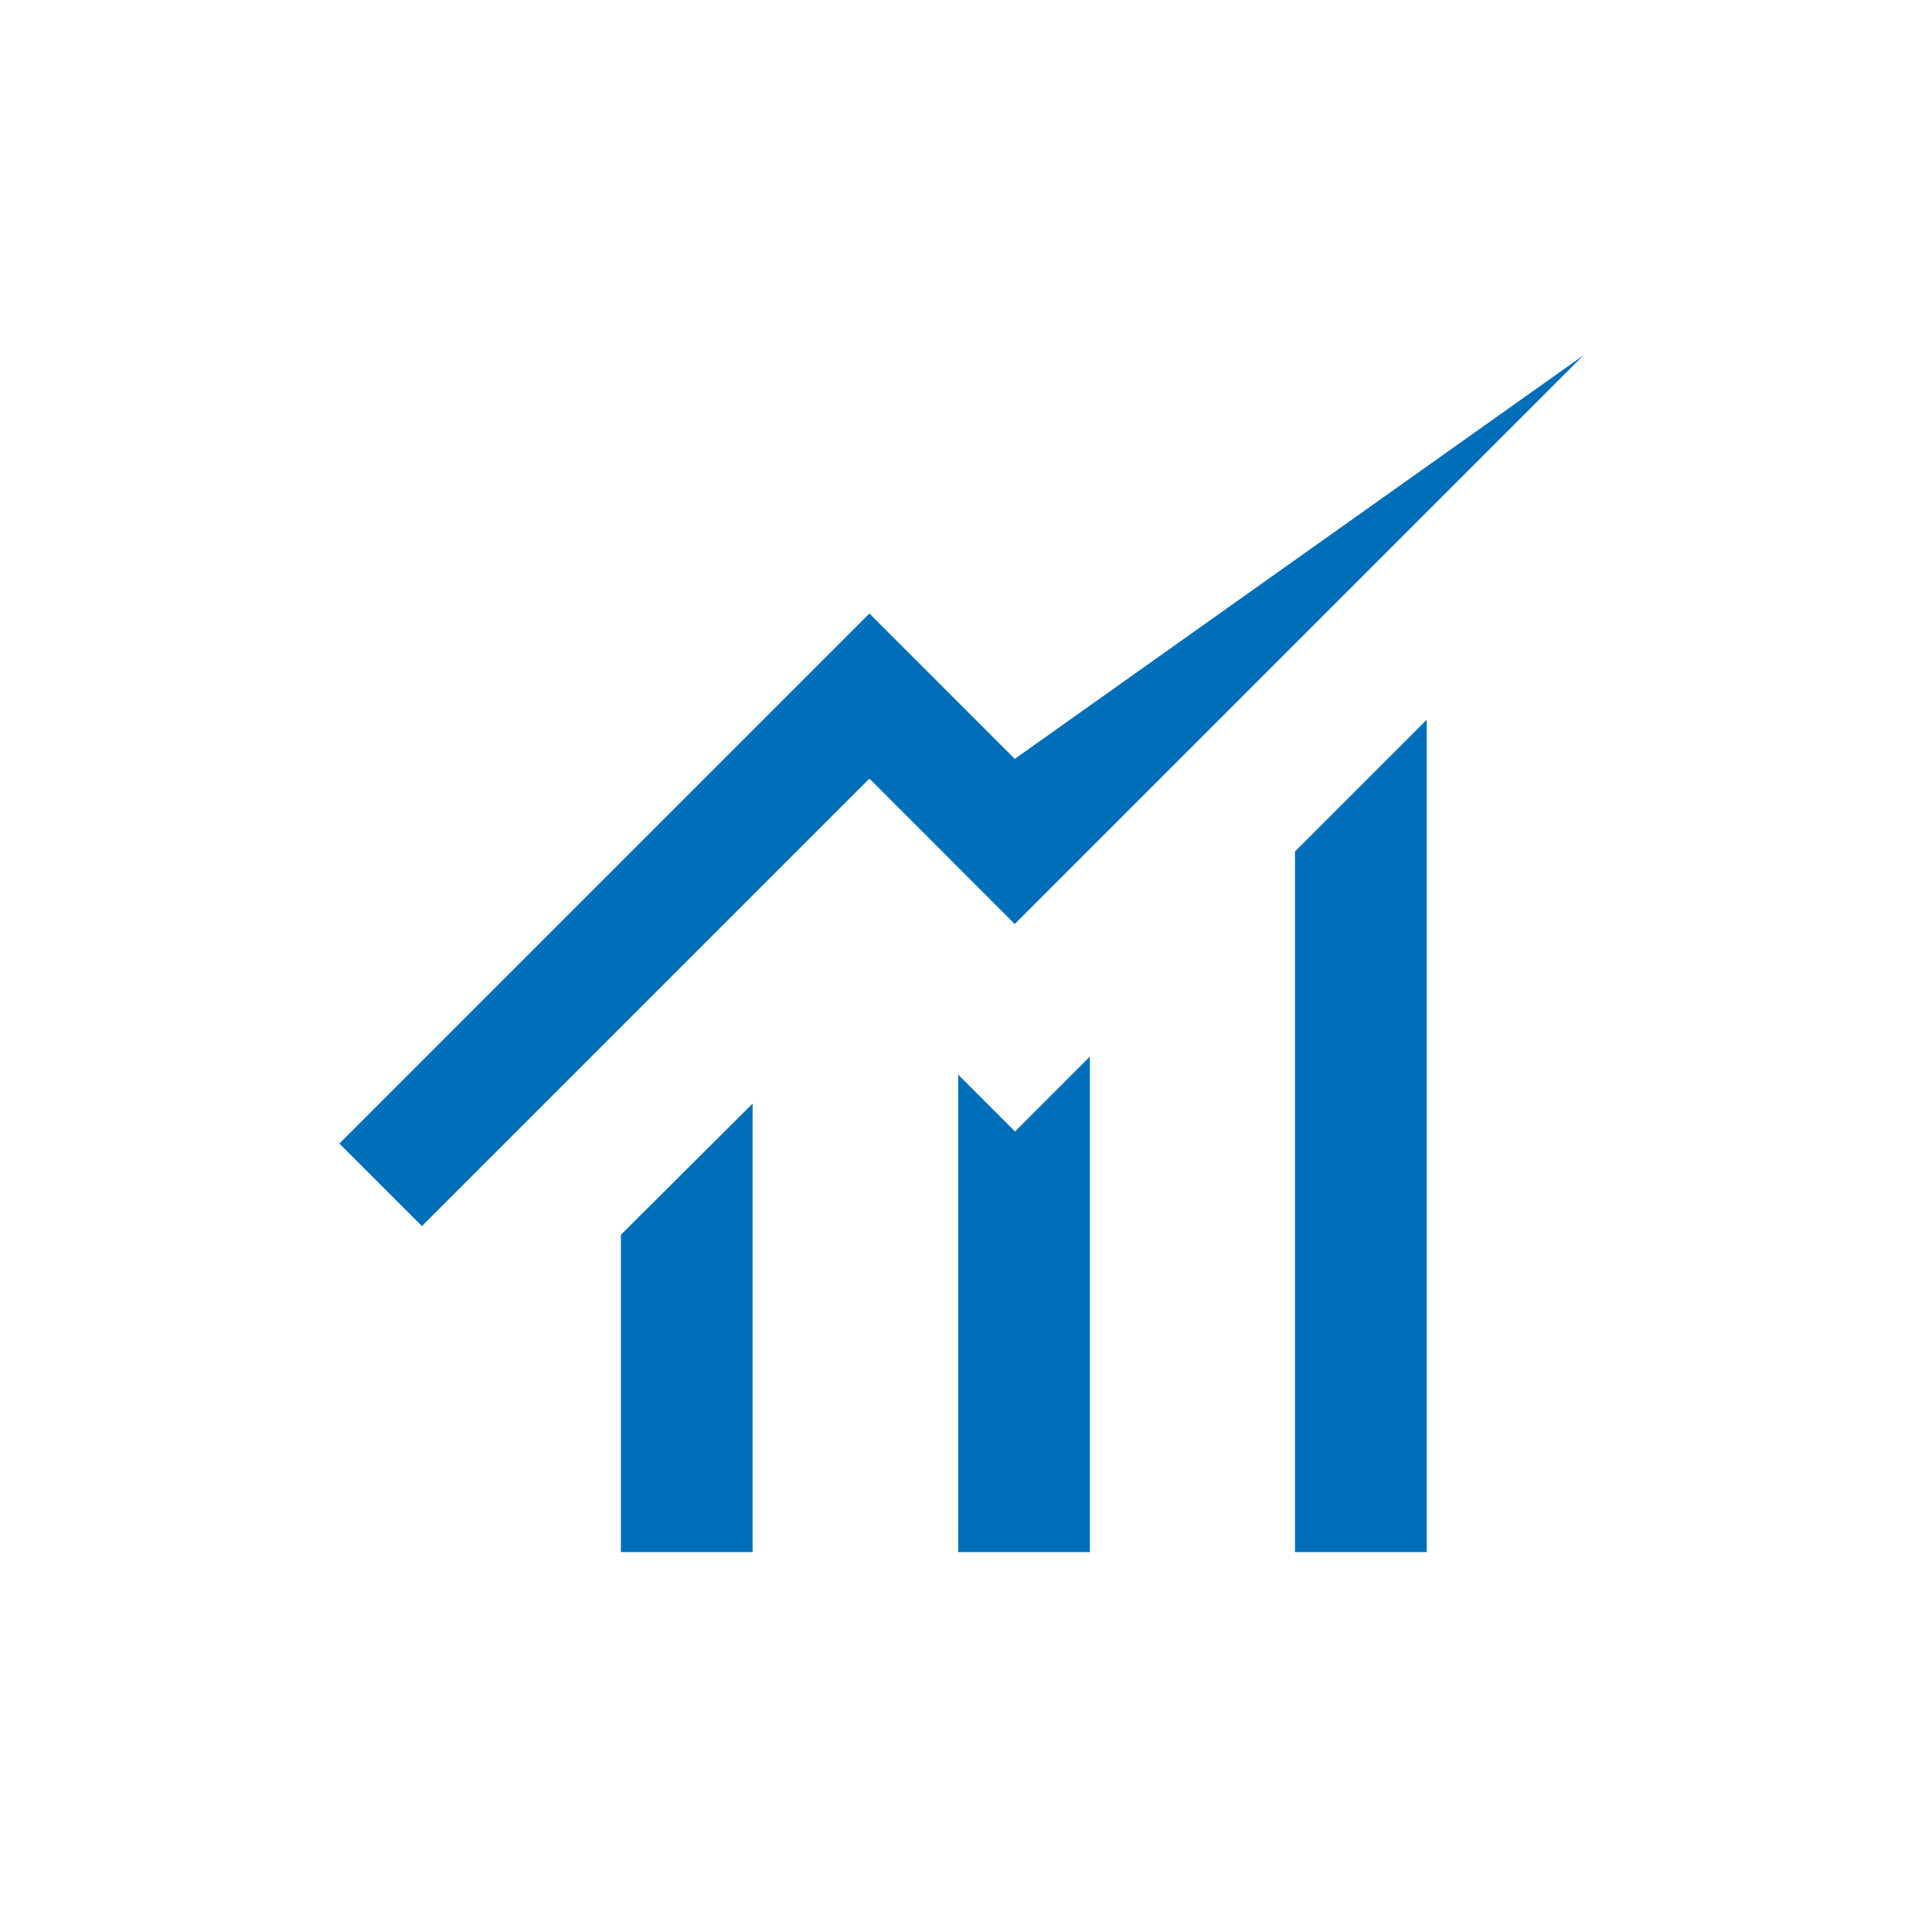
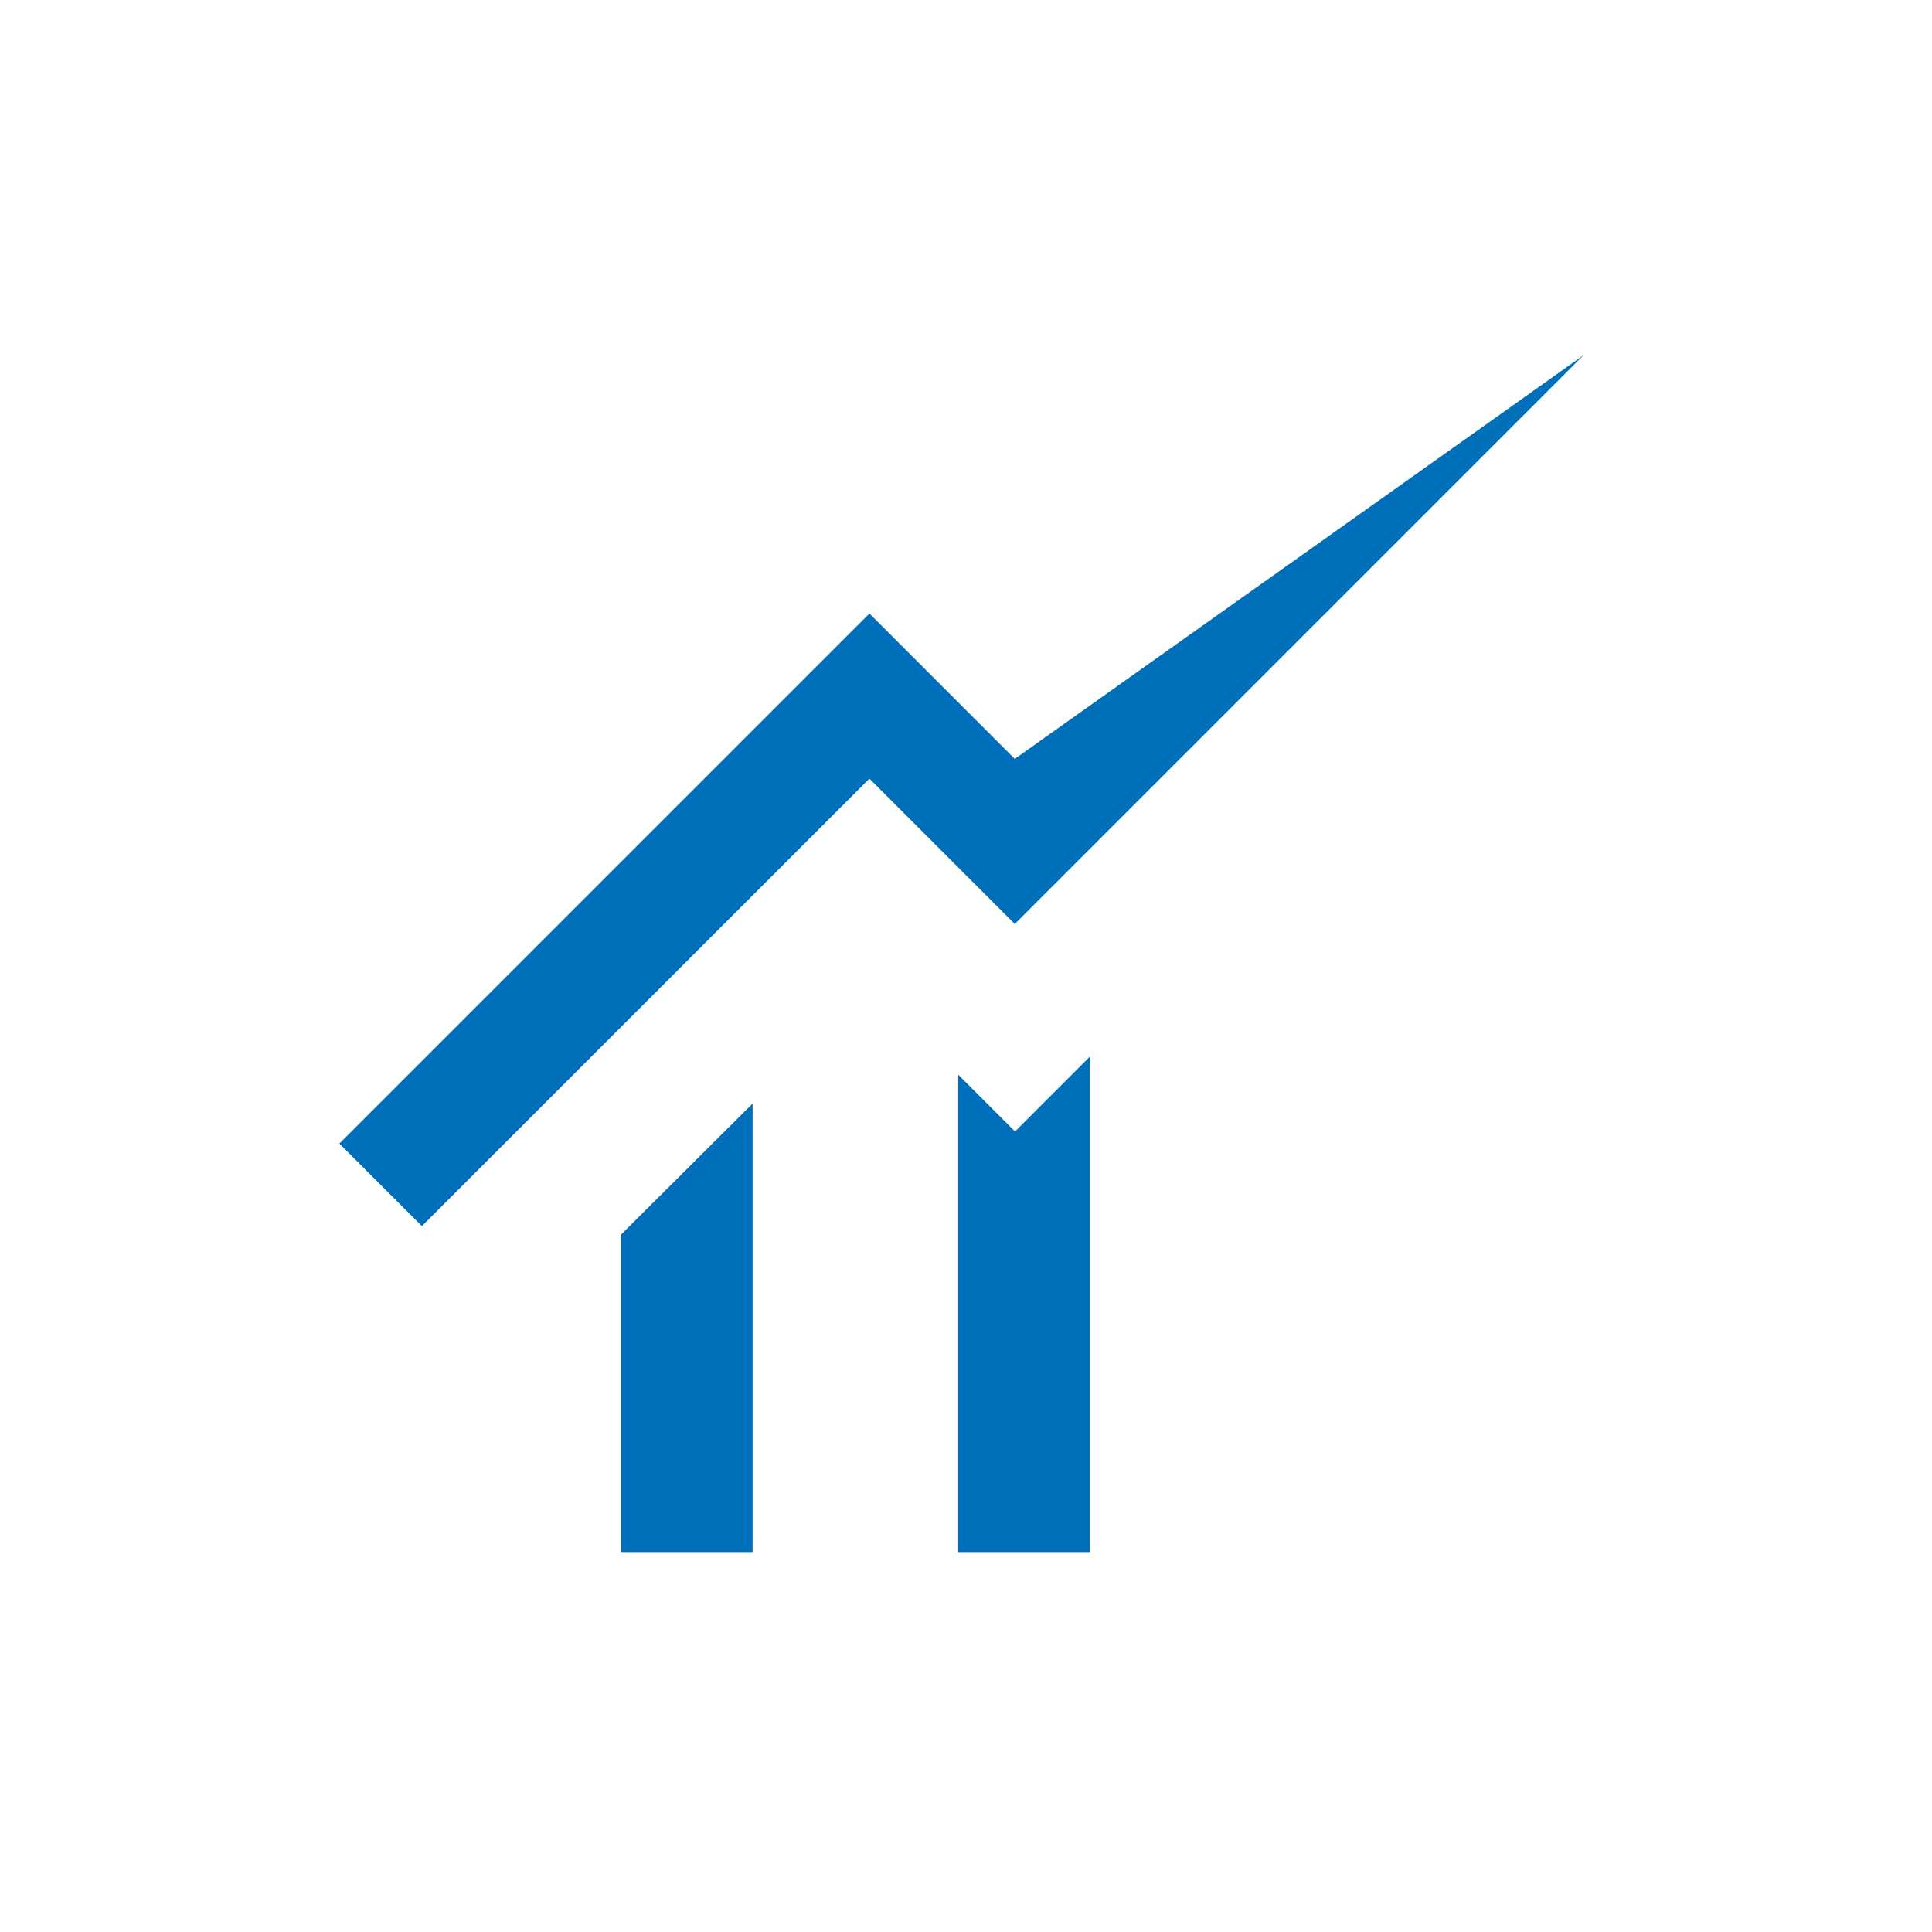
<svg xmlns="http://www.w3.org/2000/svg" version="1.1" id="Layer_1" x="0px" y="0px" viewBox="0 0 580.5 580.5" style="enable-background:new 0 0 580.5 580.5;" xml:space="preserve">
  <style type="text/css">
	.st0{fill:#FFFFFF;}
	.st1{fill:#FF0000;}
	.st2{fill:#CCE2F1;}
	.st3{fill:#006FB9;}
	.st4{fill:none;stroke:#006FB9;stroke-width:2;stroke-linecap:round;stroke-miterlimit:10;}
	.st5{fill:#F3F4F9;}
	.st6{fill:#1A92E1;}
	.st7{fill:none;stroke:#FF0000;stroke-miterlimit:10;}
	.st8{fill:none;stroke:#FFFFFF;stroke-miterlimit:10;}
	.st9{fill:none;stroke:#006FB9;stroke-width:3;stroke-miterlimit:10;}
	.st10{fill:none;stroke:#006FB9;stroke-width:2;stroke-miterlimit:10;}
	.st11{fill:#F15A24;}
	.st12{fill:none;stroke:#F15A24;stroke-miterlimit:10;}
</style>
  <g>
    <polygon class="st3" points="126.77,368.4 101.97,343.6 261.23,184.34 304.9,228.02 475.79,106.74 304.9,277.63 261.23,233.95  " />
    <g>
-       <polygon class="st3" points="428.67,216.26 428.67,466.35 389.1,466.35 389.1,255.83   " />
      <polygon class="st3" points="327.47,317.46 327.47,466.35 287.91,466.35 287.91,322.9 304.97,339.97   " />
      <polygon class="st3" points="226.13,331.58 226.13,466.35 186.56,466.35 186.56,371   " />
    </g>
  </g>
</svg>